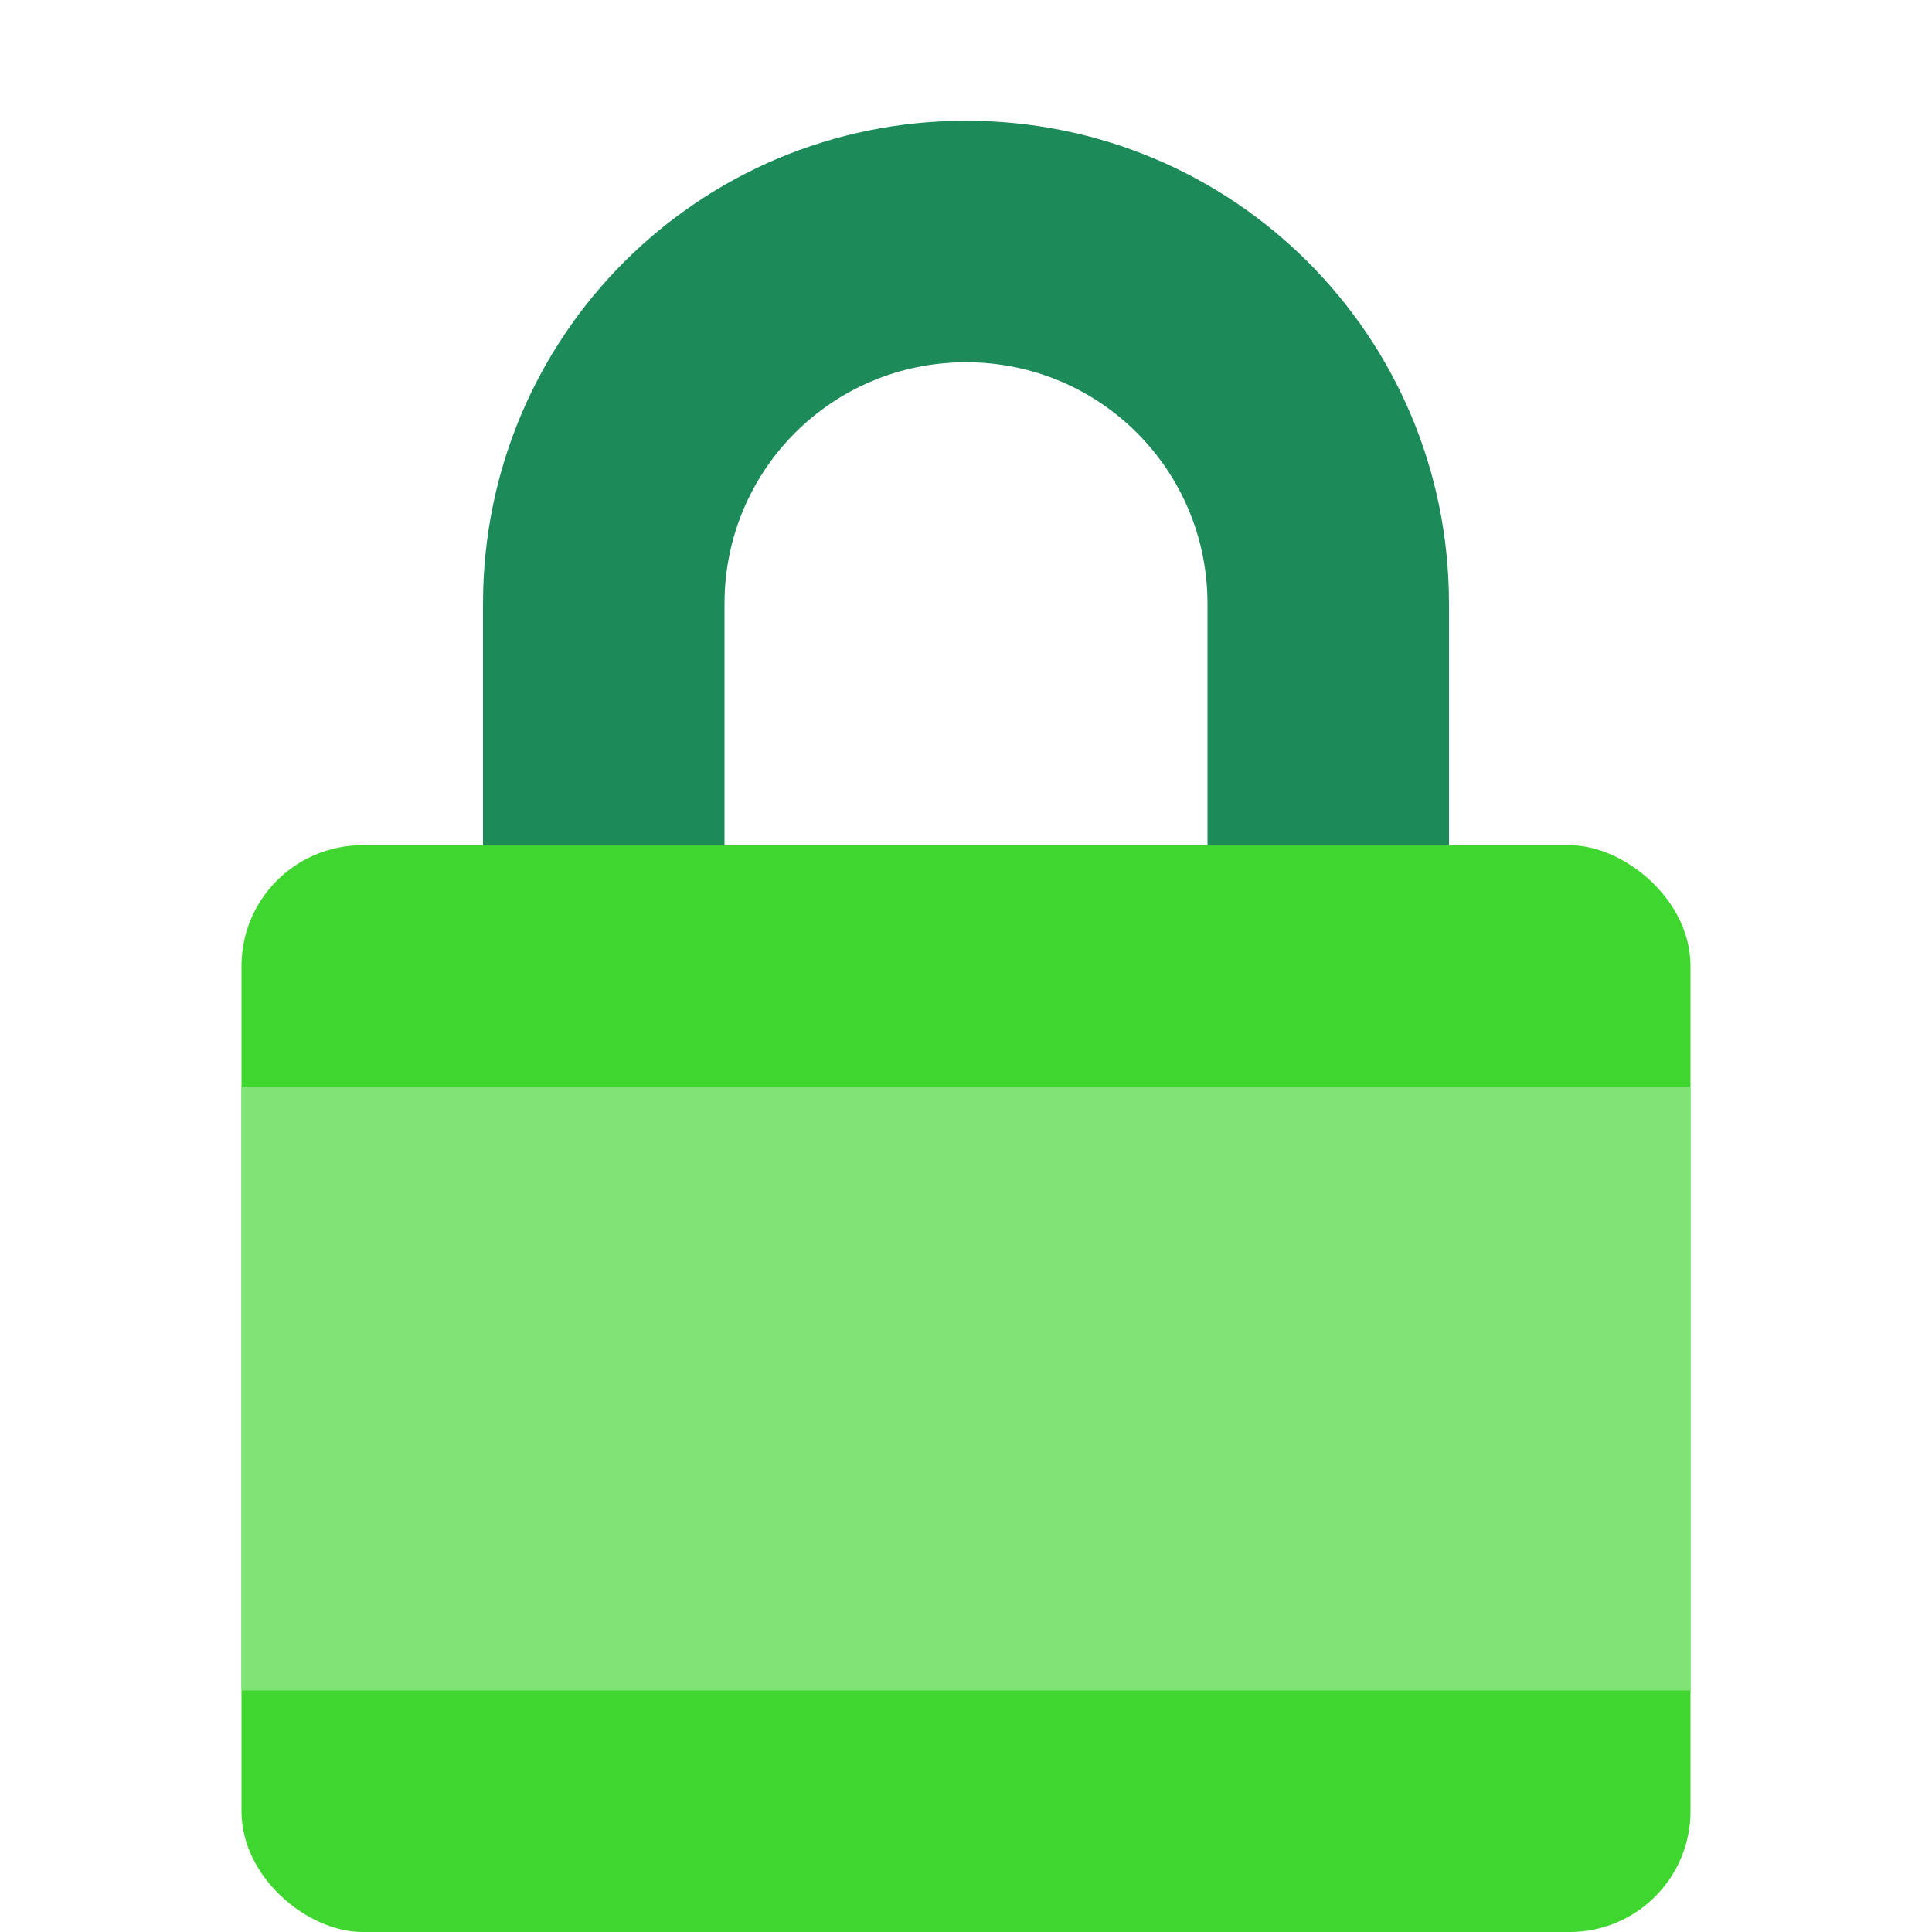
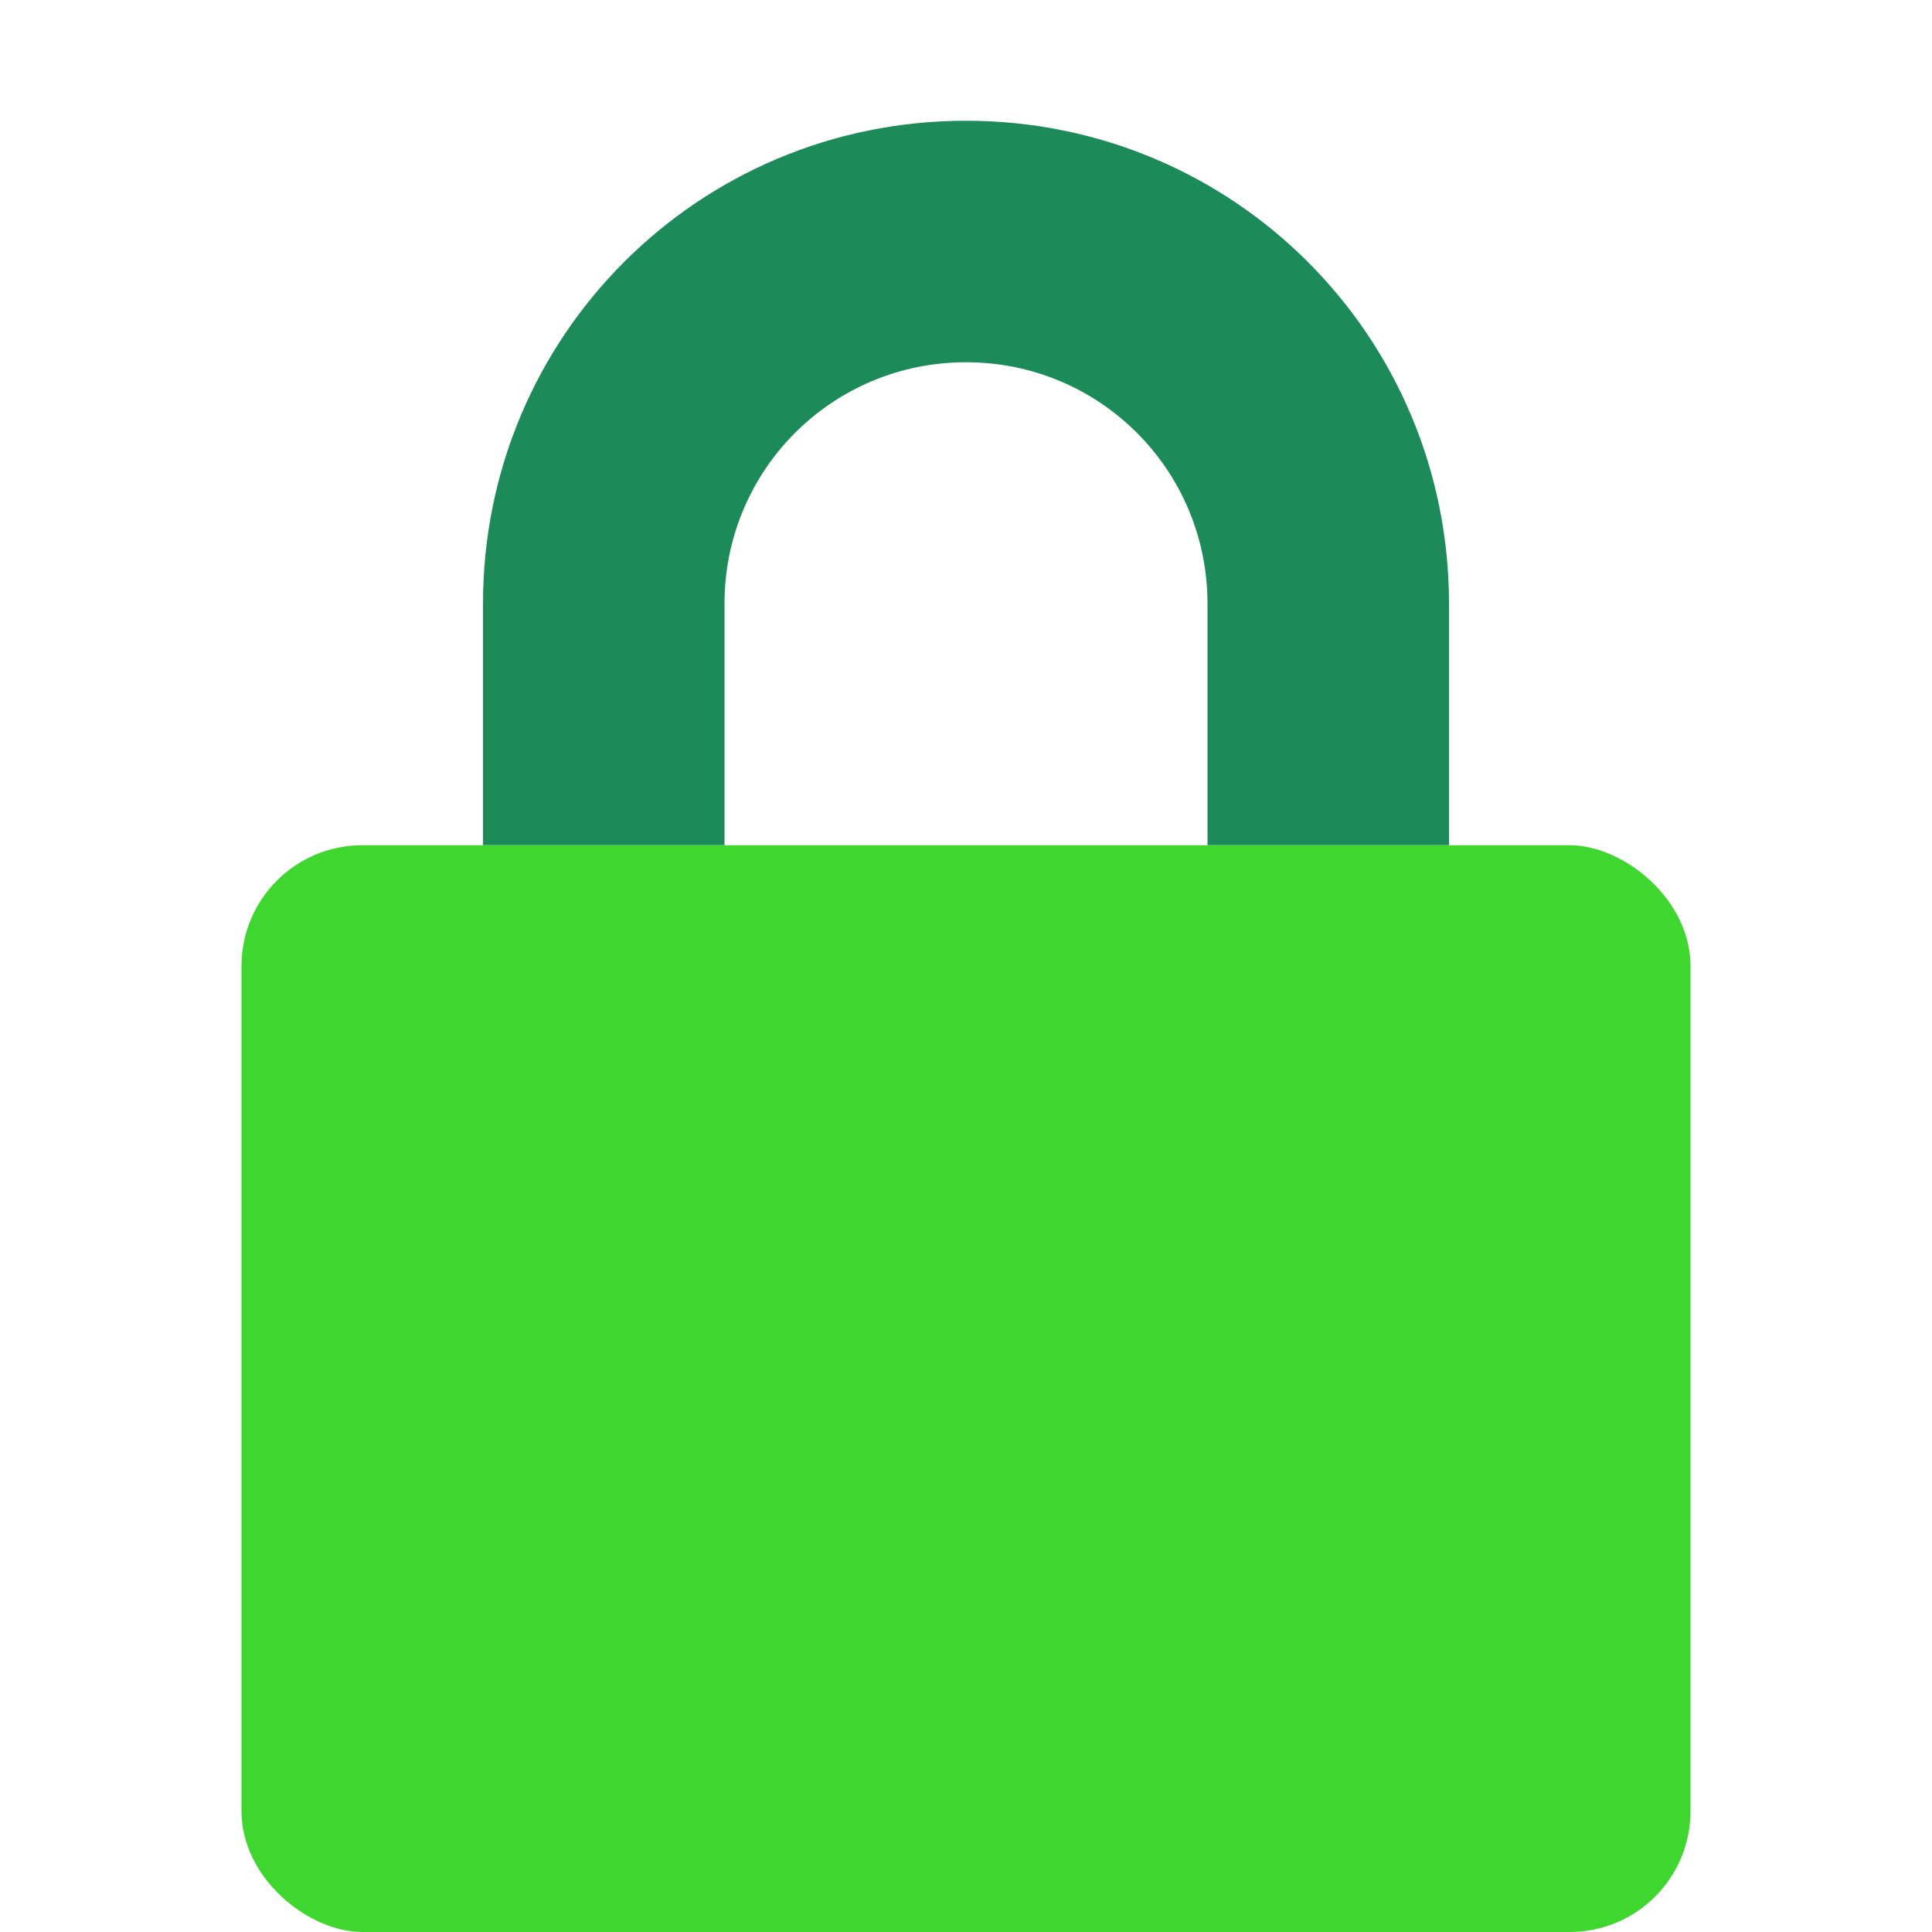
<svg xmlns="http://www.w3.org/2000/svg" width="16" height="16" version="1">
  <path fill="#1d8b59" d="m8 1c-2.216 0-4 1.784-4 4v2h2v-2c0-1.108 0.892-2 2-2s2 0.892 2 2v2h2v-2c0-2.216-1.784-4-4-4z" />
  <rect fill="#40d630" width="9" height="12" x="-16" y="-14" rx="1" ry="1" transform="matrix(0,-1,-1,0,0,0)" />
-   <rect fill="#7fe375" width="12" height="5" x="2" y="9" rx="0" ry="0" />
</svg>